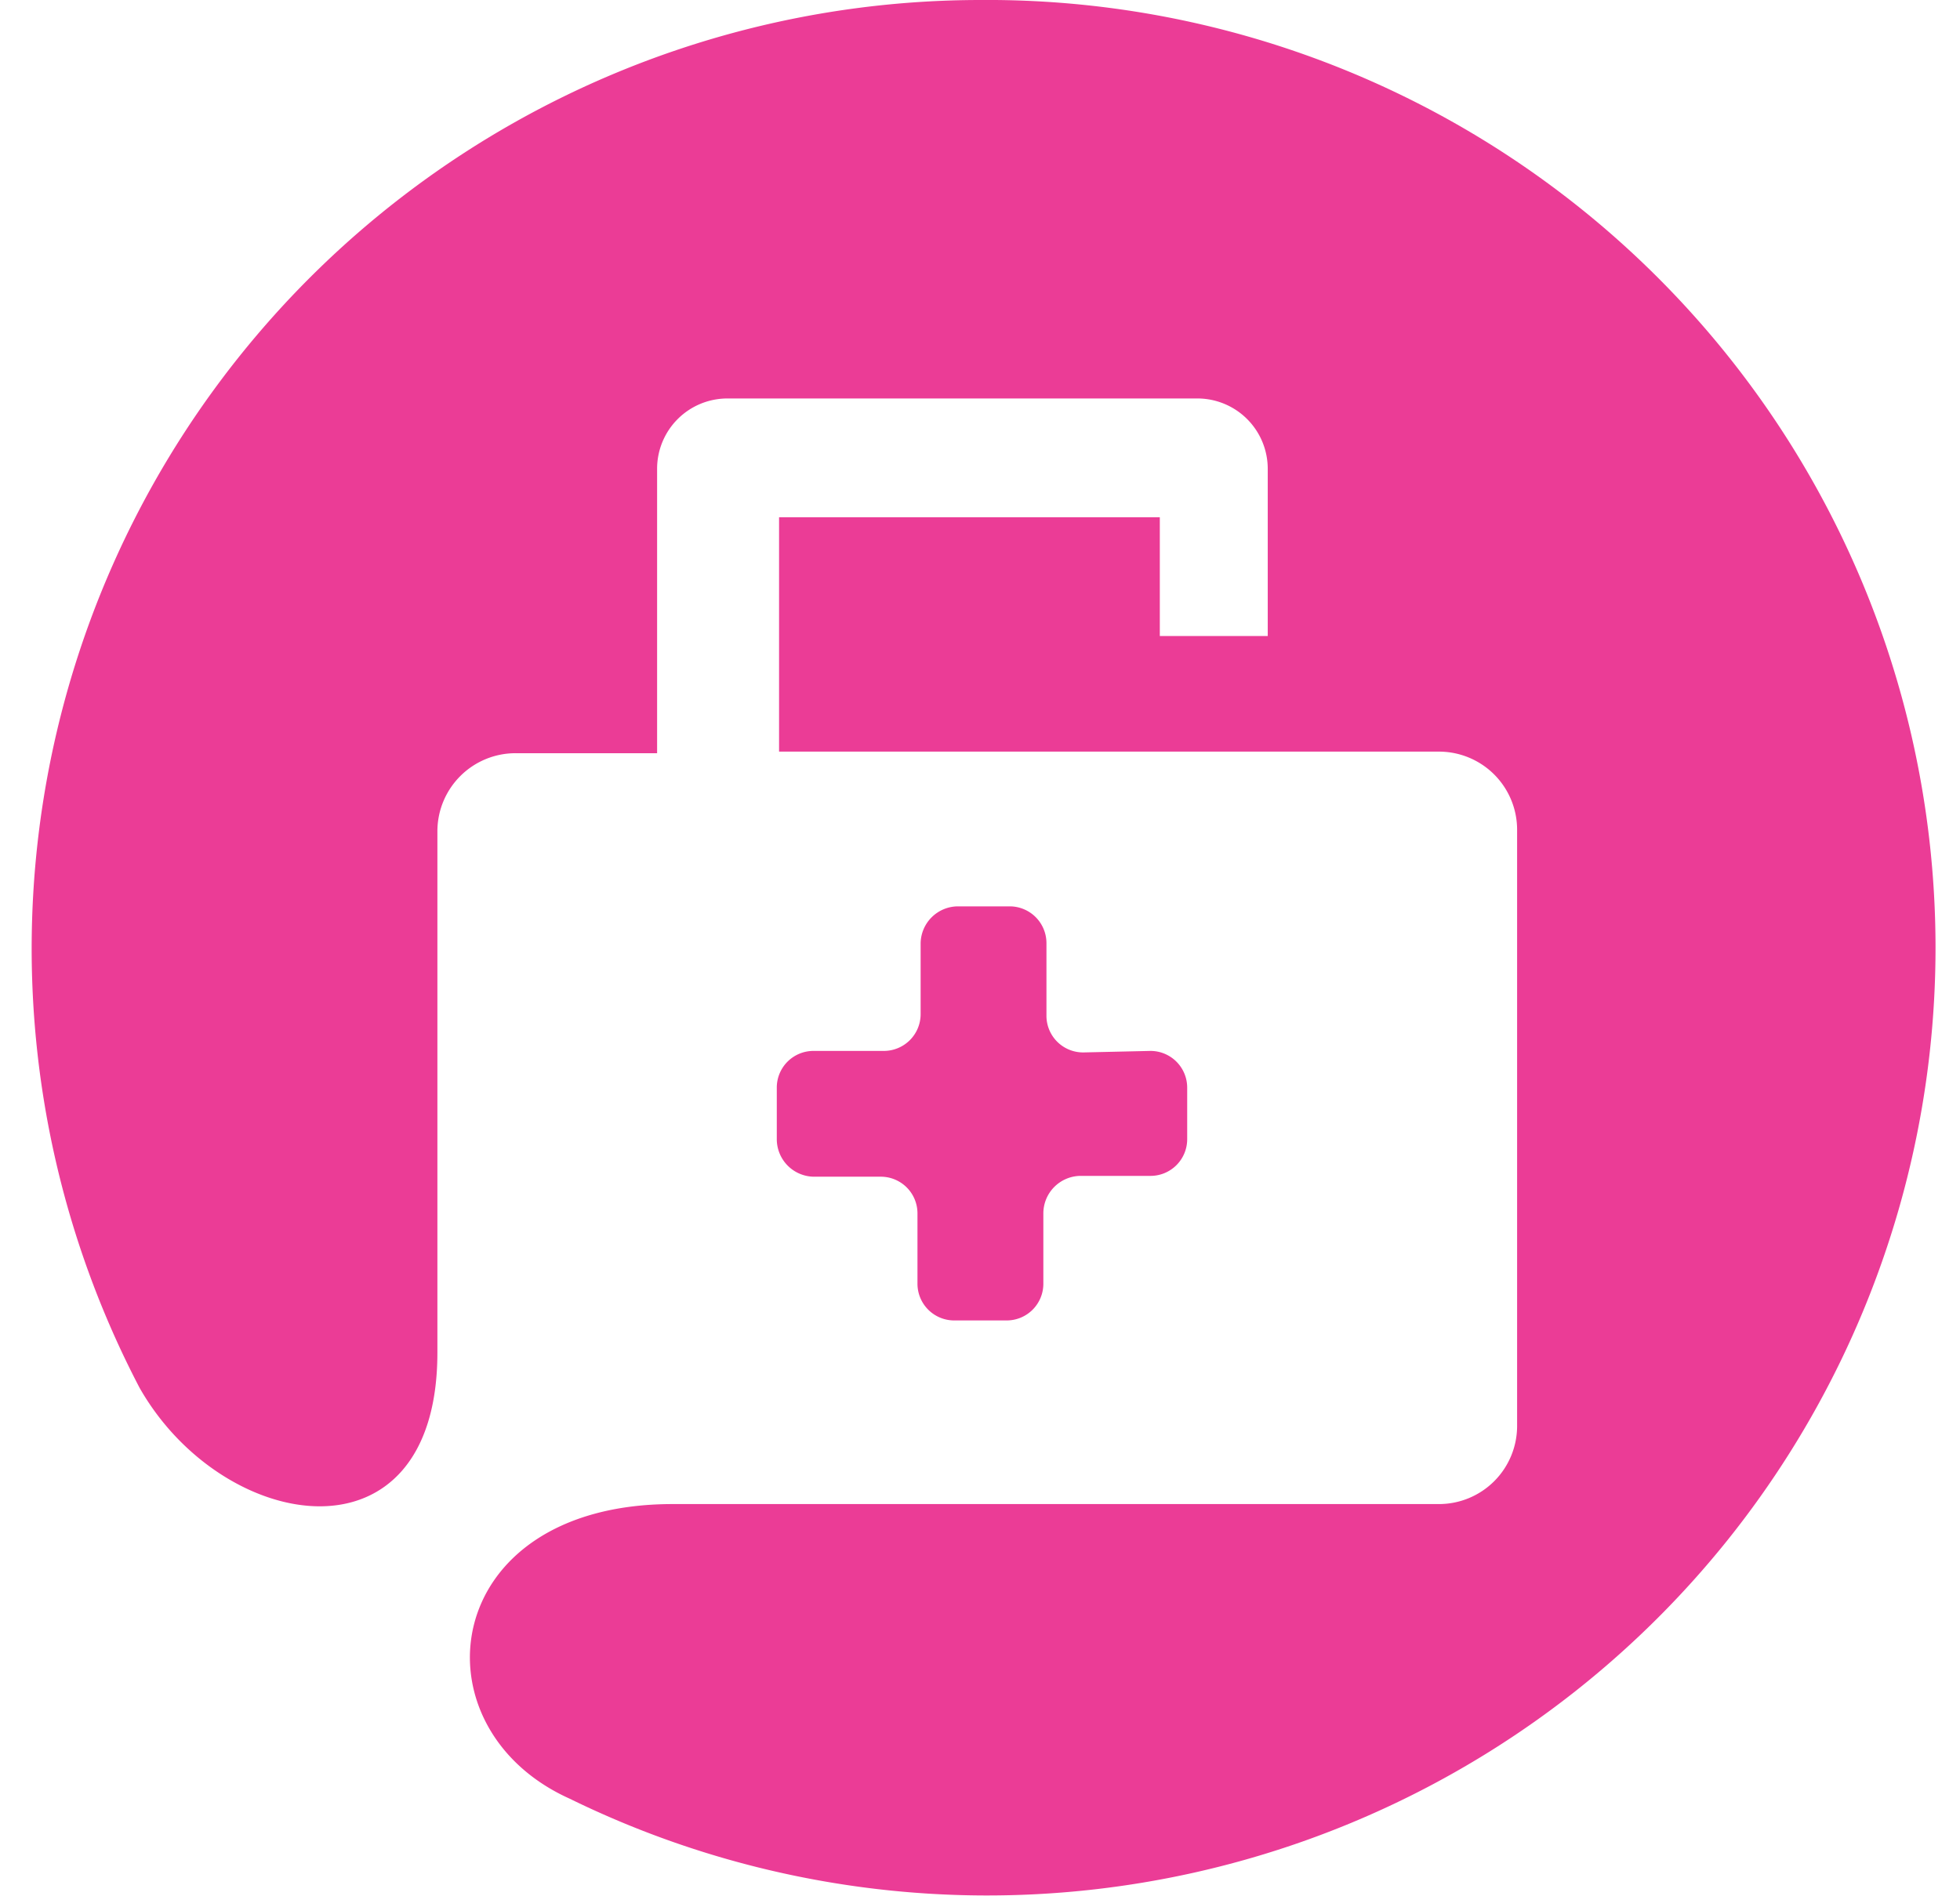
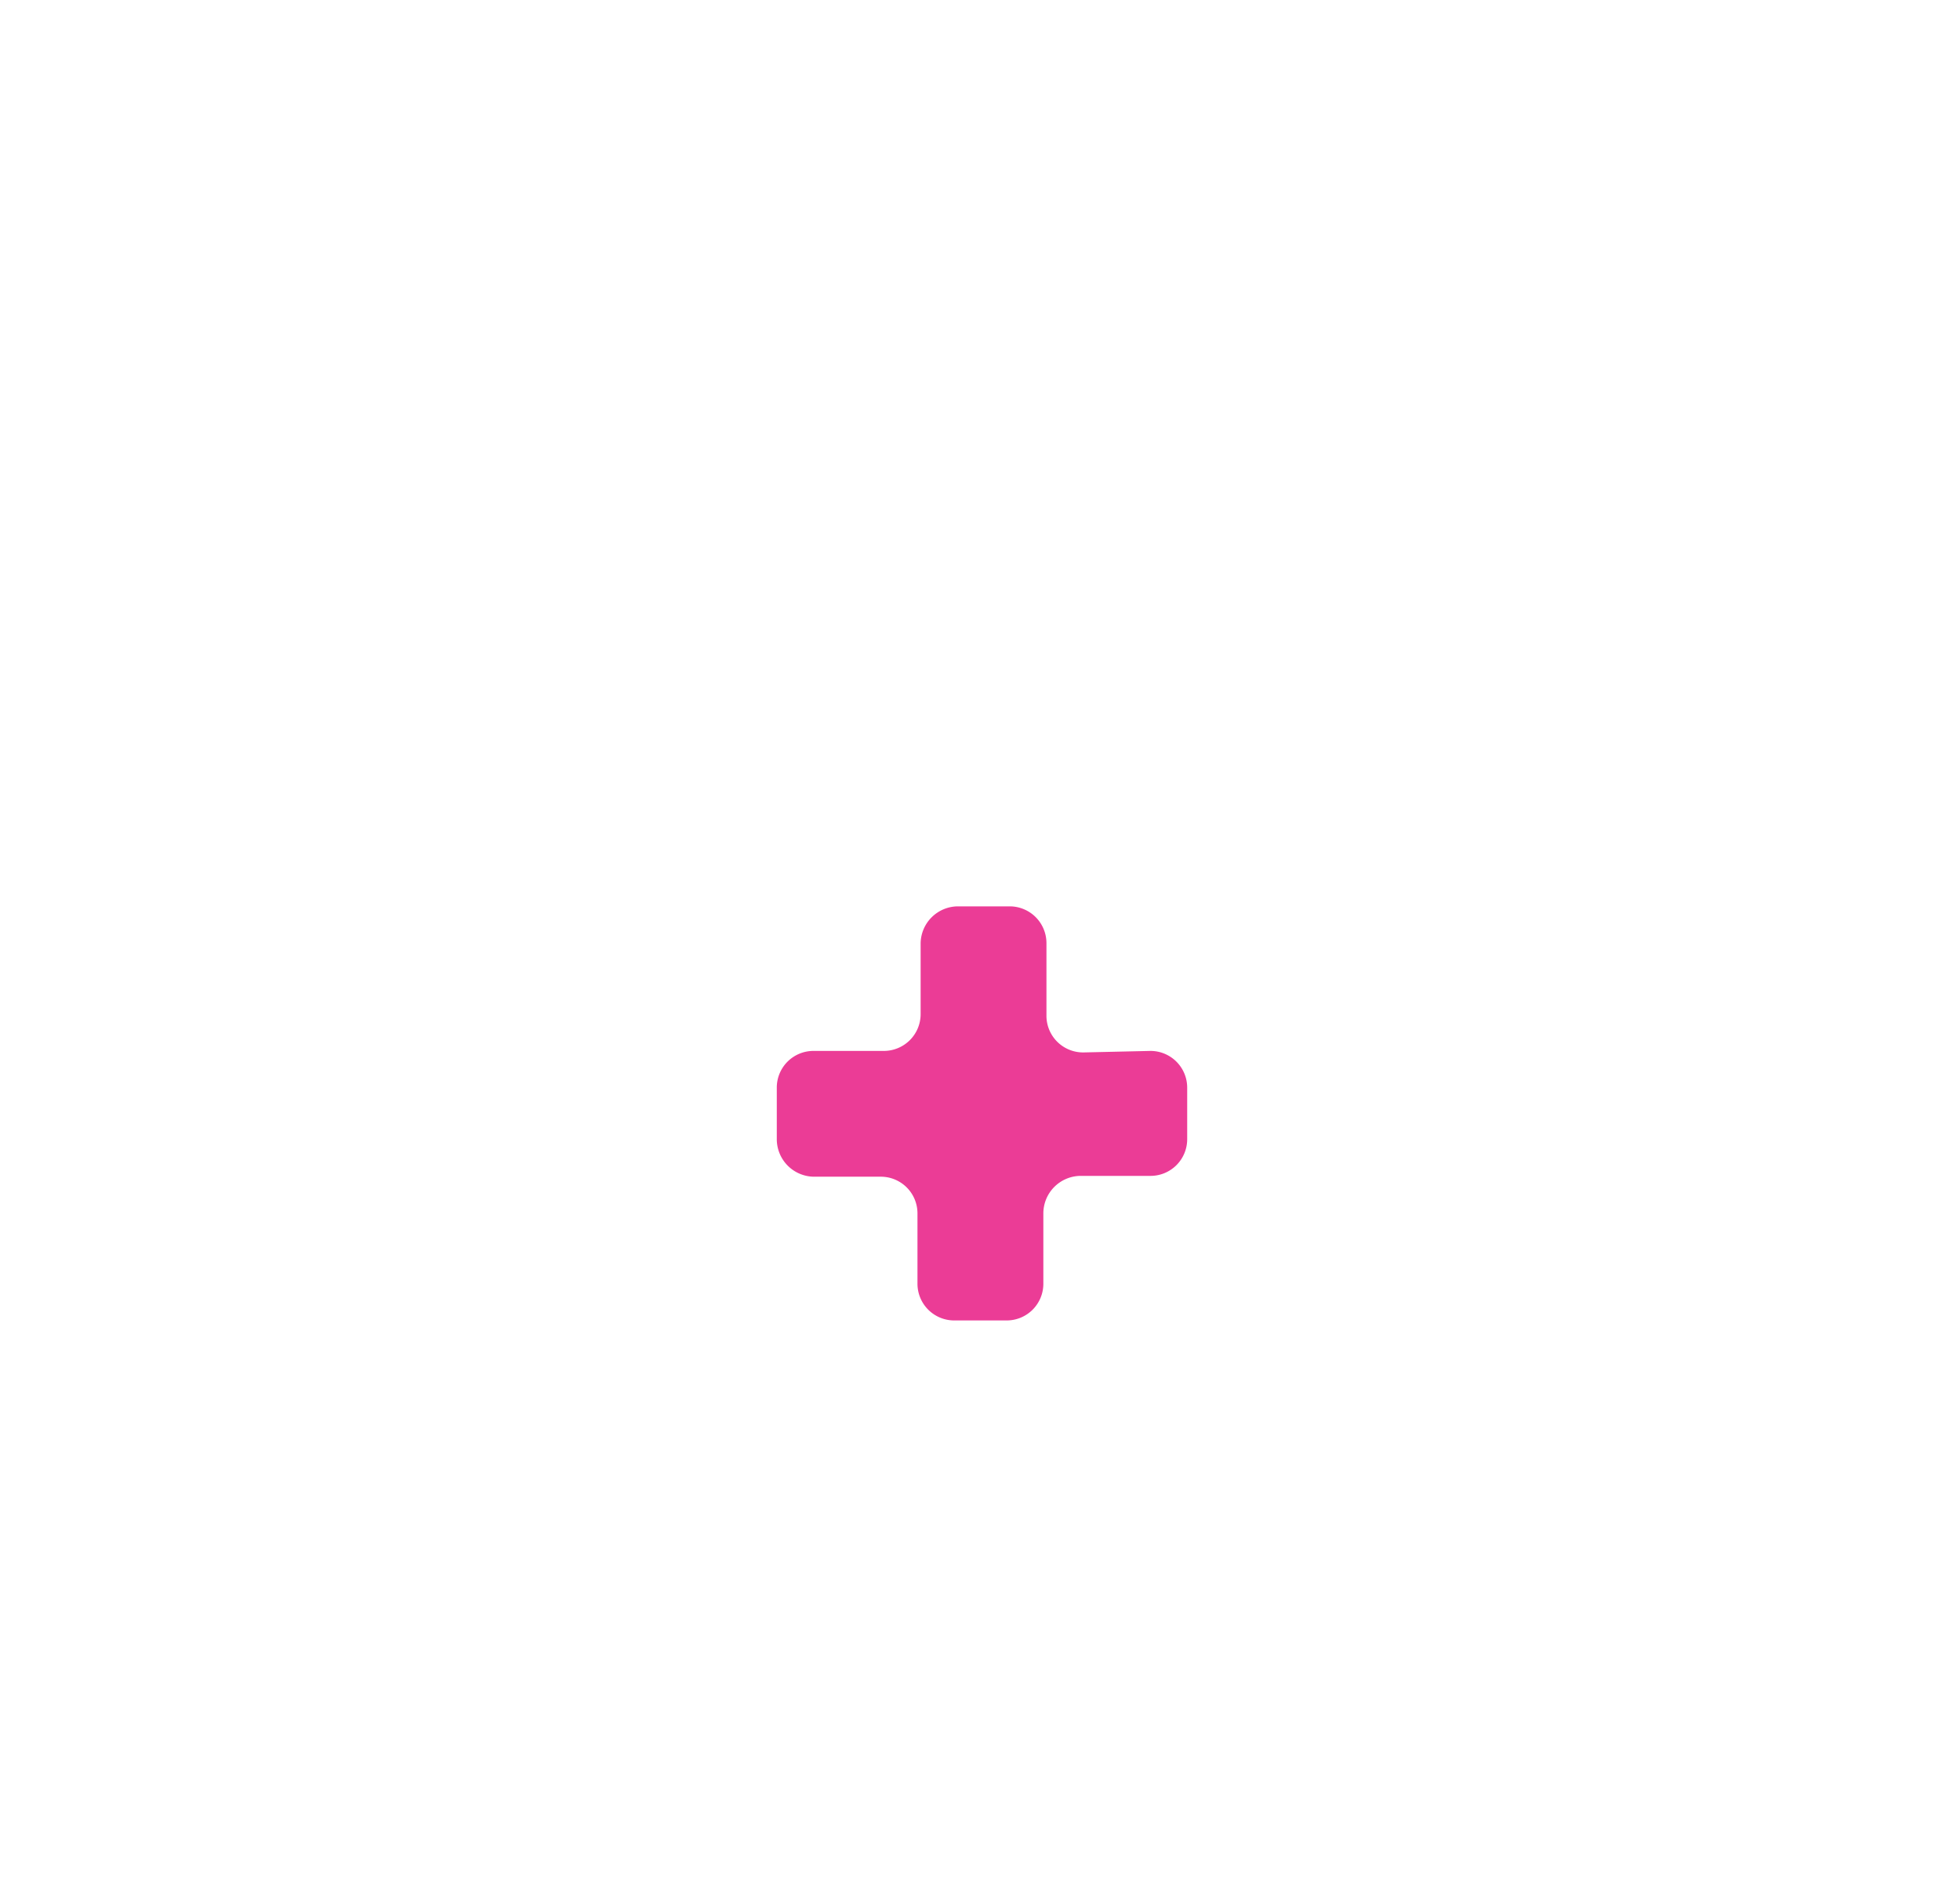
<svg xmlns="http://www.w3.org/2000/svg" width="31" height="30" viewBox="0 0 31 30" fill="none">
-   <path d="M15.5 0A15.017 15.017 0 002.67 7.236a15.002 15.002 0 00-.464 14.717c1.311 2.312 4.712 2.88 4.712-.556v-8.245a1.236 1.236 0 011.237-1.236h2.238v-4.5a1.112 1.112 0 011.113-1.112h7.42a1.113 1.113 0 011.125 1.113v2.645h-1.707V8.183h-6.022v3.708h10.437a1.236 1.236 0 011.236 1.236v9.432a1.236 1.236 0 01-1.236 1.236H10.64c-3.71 0-4.13 3.535-1.632 4.66a15.006 15.006 0 0018.318-4.093A14.993 14.993 0 0027.305 5.6 14.999 14.999 0 0015.5 0" fill="#EB3C96" />
  <path d="M18.196 16.626a.581.581 0 01.581.58v.816a.58.58 0 01-.58.581h-1.114a.594.594 0 00-.581.594v1.112a.58.58 0 01-.581.581h-.829a.581.581 0 01-.581-.58v-1.113a.58.58 0 00-.581-.581h-1.064a.594.594 0 01-.58-.594v-.815a.58.58 0 01.58-.581h1.113a.582.582 0 00.582-.581V14.92a.593.593 0 01.593-.581h.816a.582.582 0 01.581.58v1.15a.58.58 0 00.582.581l1.063-.024z" fill="#EB3C96" />
</svg>